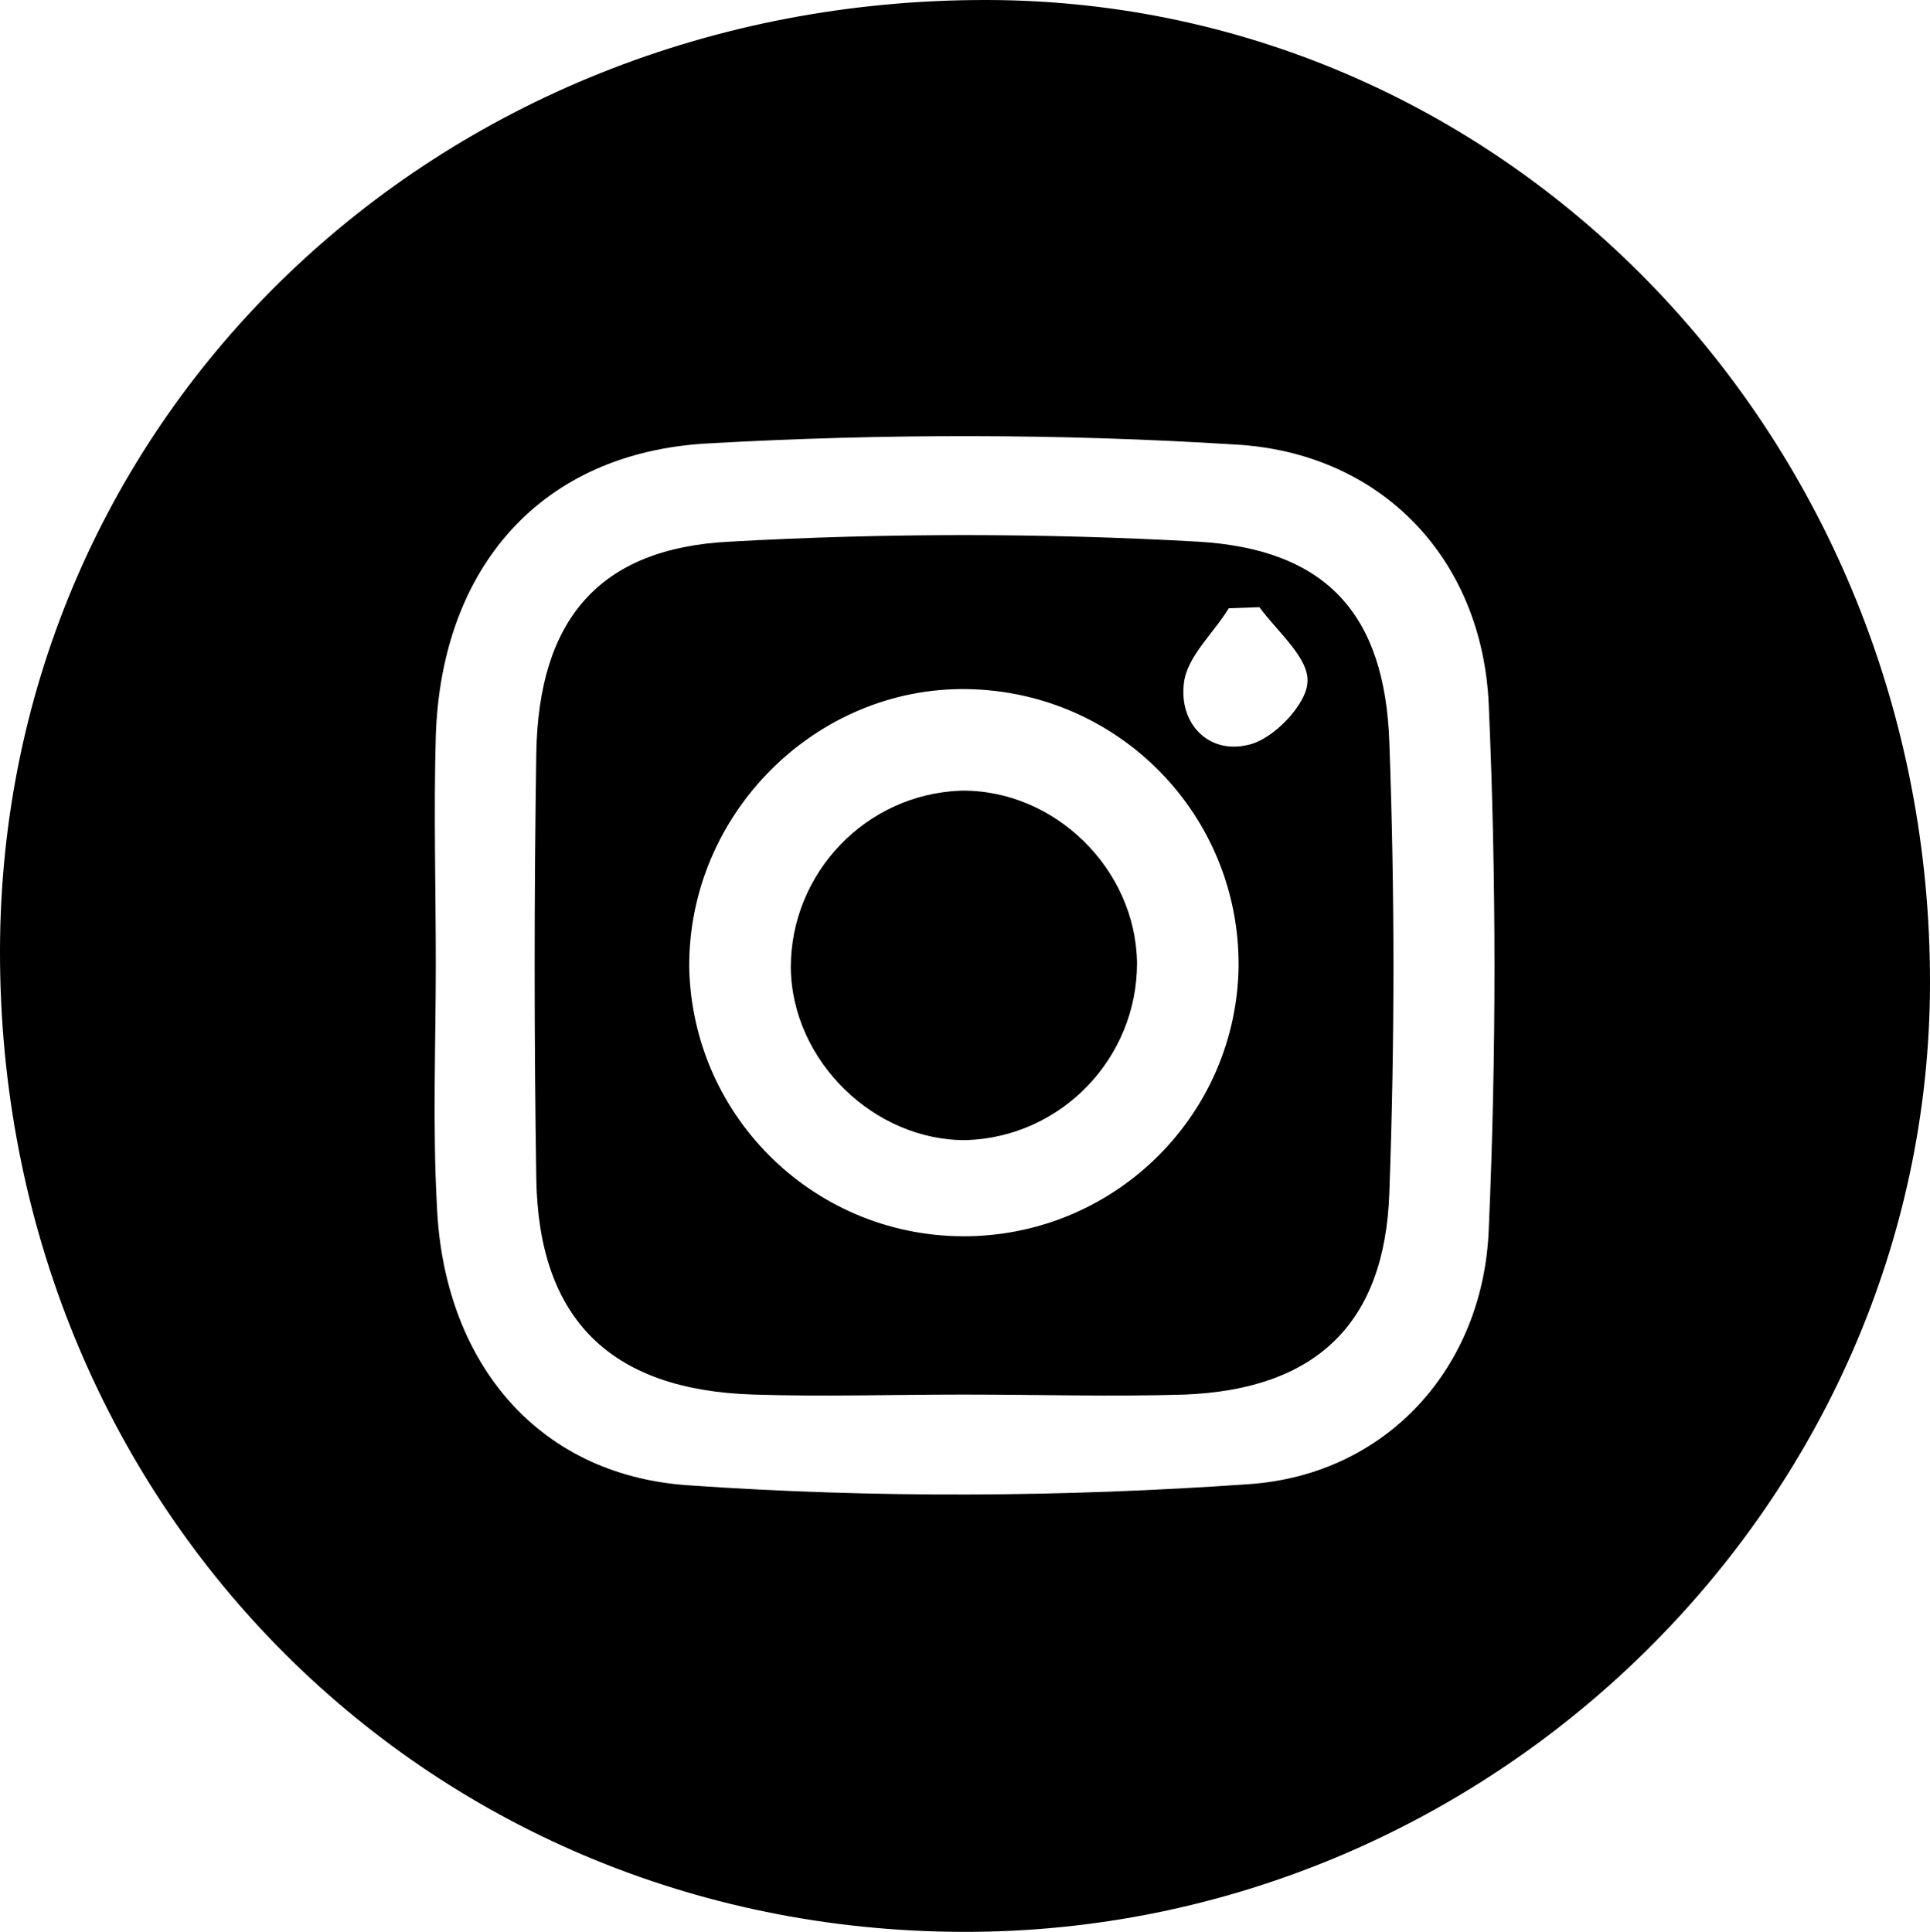
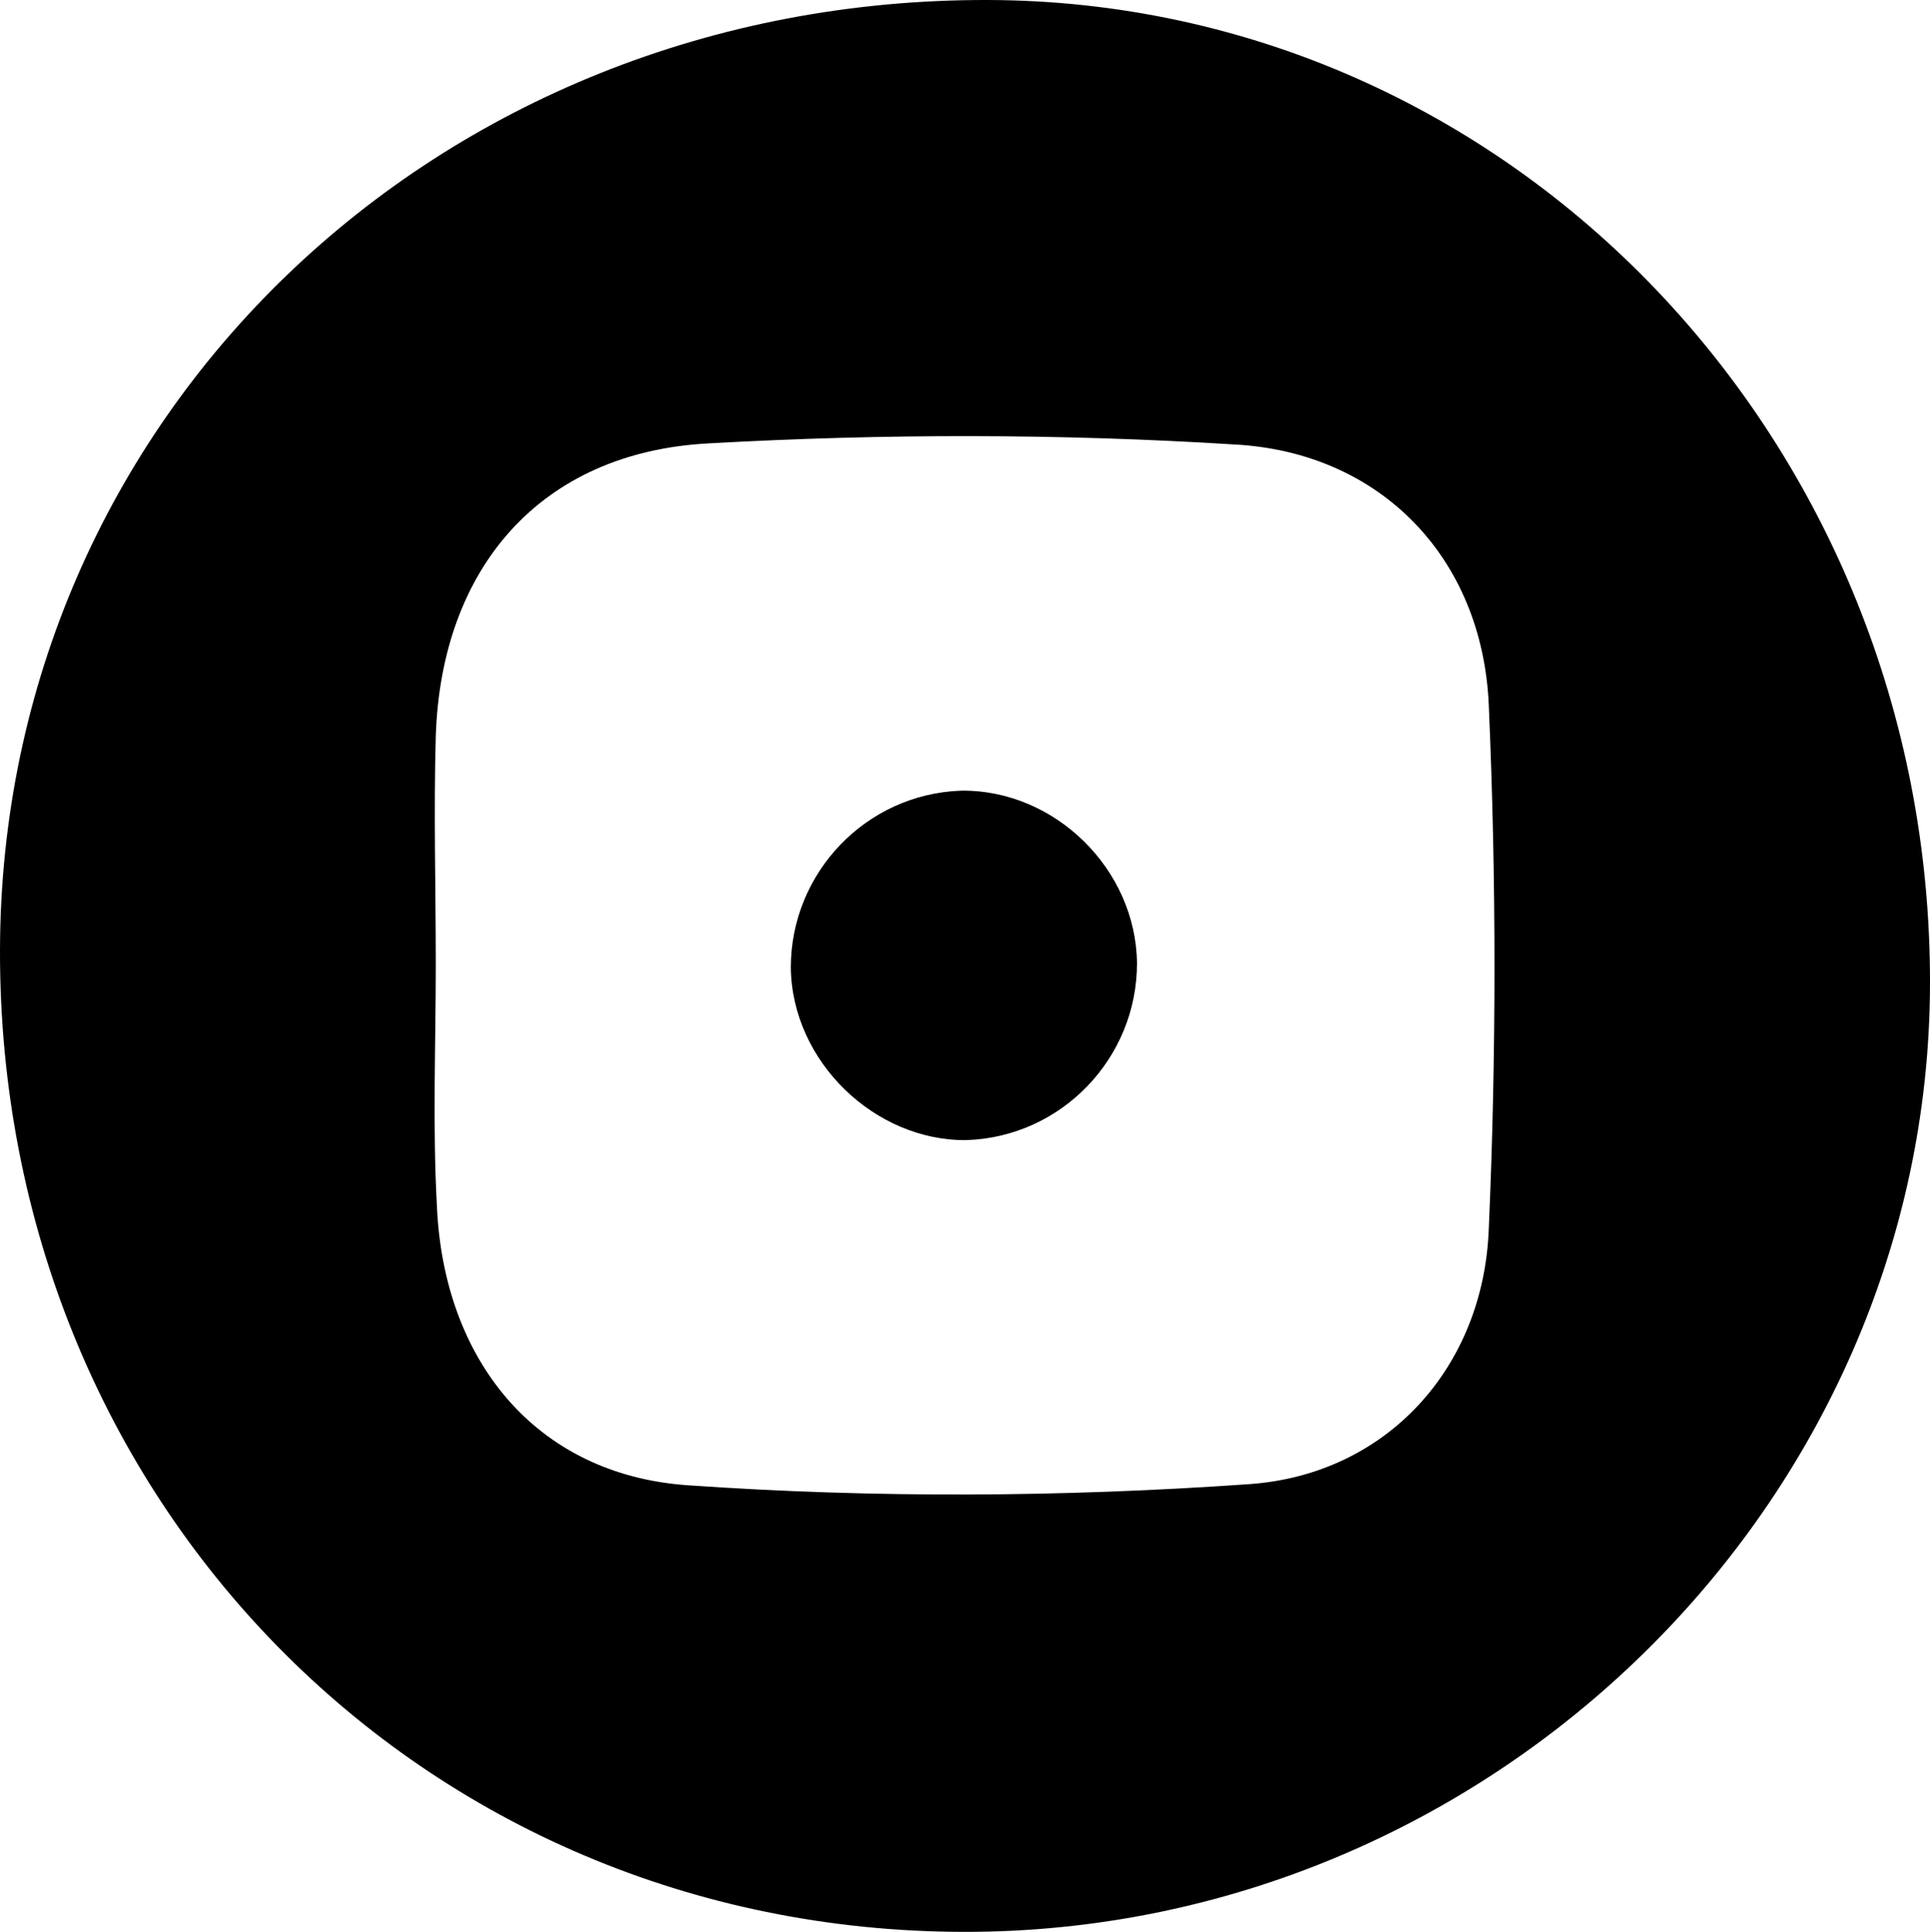
<svg xmlns="http://www.w3.org/2000/svg" version="1.1" id="Capa_1" x="0px" y="0px" viewBox="0 0 176.7 176.9" style="enable-background:new 0 0 176.7 176.9;" xml:space="preserve">
  <title>Recurso 3</title>
  <g>
    <g id="Capa_1-2">
      <path d="M88.2,176.9C38.6,176.8-0.1,137.4,0,87C0.1,38.2,39.9-0.1,90.4,0c47.9,0.1,86.4,40.4,86.3,90.1    C176.6,137.6,136.5,177,88.2,176.9z M39.9,88.3L39.9,88.3c0,7.3-0.3,14.7,0.1,22.1c0.6,14.1,9,24.6,22.9,25.6    c17.2,1.2,34.4,1.1,51.5-0.1c12.6-0.9,21.4-10.7,21.9-23.3c0.7-16,0.7-32.1,0-48.1c-0.6-13.4-9.9-23.1-23.3-23.8    c-16-1-32.1-1-48.1-0.1C49.5,41.4,40.4,52,39.9,67.4C39.7,74.3,39.9,81.3,39.9,88.3z" />
-       <path d="M88.2,127.7c-6.4,0-12.8,0.2-19.2,0c-13.1-0.4-19.7-6.9-19.9-19.8s-0.2-25.9,0-38.9c0.2-12.2,5.7-18.8,17.7-19.4    c14.3-0.8,28.6-0.8,42.9,0c11.7,0.7,17.1,6.6,17.5,18.4c0.5,13.7,0.5,27.4,0,41.2c-0.4,12-6.7,18-18.7,18.5    C101.8,127.9,95,127.7,88.2,127.7z M113.4,88.5c0.1-13.9-11-25.2-24.9-25.4C74.7,62.9,63,74.5,63.1,88.6    c0.3,13.9,11.8,24.9,25.7,24.6C102.3,112.9,113.2,102,113.4,88.5z M115.3,55.6l-2.8,0.1c-1.4,2.3-3.8,4.4-4.1,6.8    c-0.5,3.8,2.3,6.6,5.9,5.7c2.3-0.5,5.3-3.7,5.4-5.7C119.9,60.3,117,57.9,115.3,55.6z" />
      <path d="M104.1,88.2c0,8.7-6.9,15.9-15.6,16.2c-8.4,0.1-16-7.2-16.1-15.8c0-8.7,6.9-15.9,15.6-16.2C96.6,72.3,104,79.6,104.1,88.2    z" />
    </g>
  </g>
</svg>